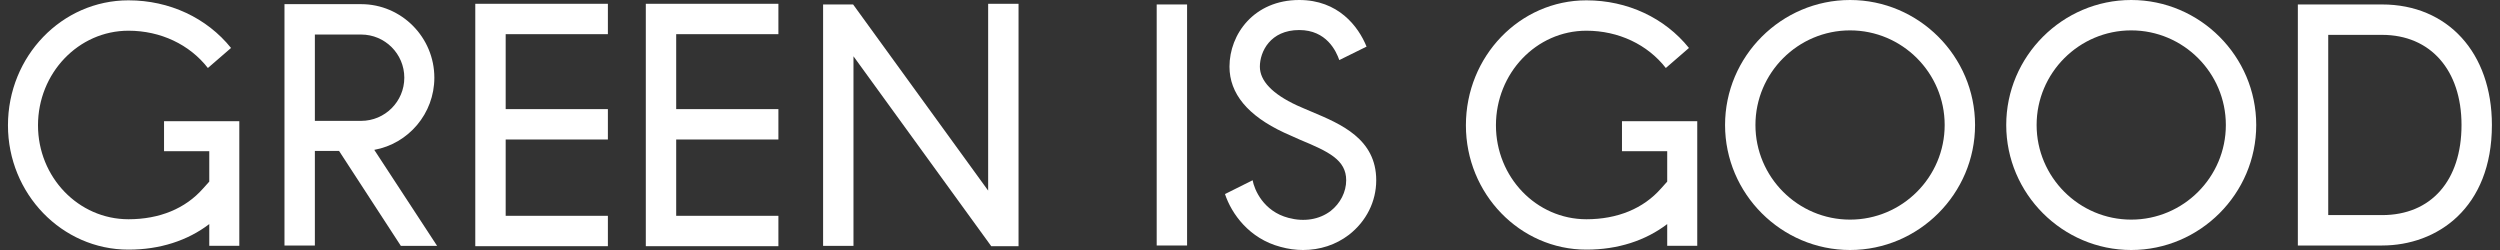
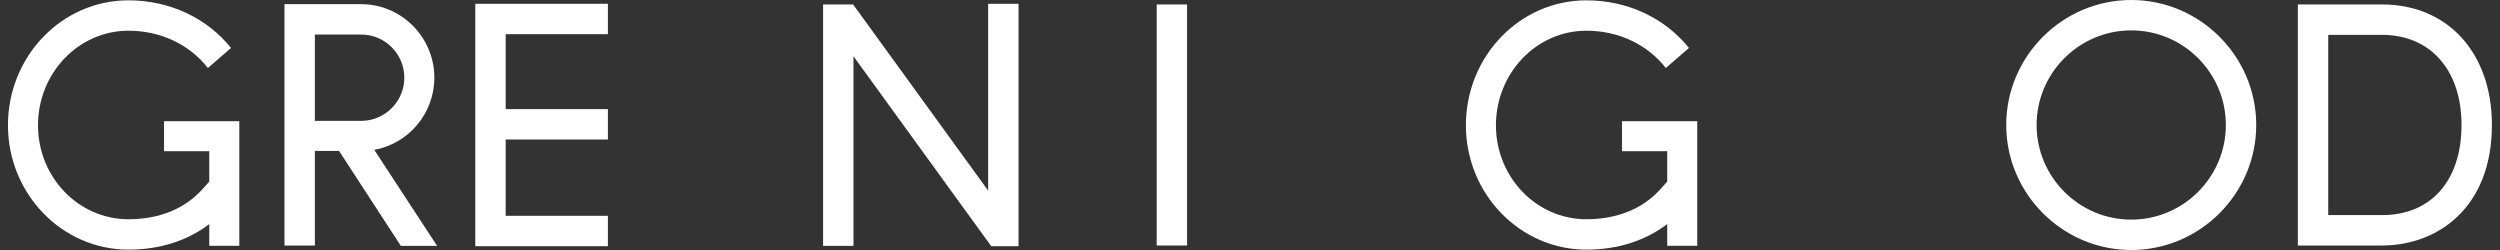
<svg xmlns="http://www.w3.org/2000/svg" width="130" height="13" viewBox="0 0 130 13" fill="none">
  <rect x="0" y="0" width="130" height="13" fill="#333333" stroke="none" />
  <path d="M129.579 6.499C129.579 10.826 126.724 12.766 123.869 12.766H119.488V0.232H123.869C127.281 0.232 129.579 2.746 129.579 6.499ZM123.869 1.813H121.068V11.185H123.869C126.419 11.185 127.999 9.39 127.999 6.499C127.999 3.644 126.383 1.813 123.869 1.813Z" fill="white" />
  <path d="M110.824 13C107.251 13 104.324 10.073 104.324 6.5C104.324 2.927 107.251 0 110.824 0C114.397 0 117.324 2.927 117.324 6.5C117.324 10.073 114.397 13 110.824 13ZM110.824 1.58C108.113 1.58 105.904 3.789 105.904 6.5C105.904 9.211 108.113 11.42 110.824 11.42C113.536 11.42 115.744 9.211 115.744 6.5C115.744 3.789 113.536 1.58 110.824 1.58Z" fill="white" />
-   <path d="M96.203 13C92.63 13 89.703 10.073 89.703 6.5C89.703 2.927 92.63 0 96.203 0C99.776 0 102.703 2.927 102.703 6.5C102.703 10.073 99.776 13 96.203 13ZM96.203 1.58C93.492 1.58 91.283 3.789 91.283 6.5C91.283 9.211 93.492 11.42 96.203 11.42C98.915 11.42 101.123 9.211 101.123 6.5C101.123 3.789 98.915 1.58 96.203 1.58Z" fill="white" />
  <path d="M86.695 7.863H84.343V6.301H88.257V12.783H86.695V11.652C85.564 12.514 84.127 12.981 82.493 12.981C79.028 12.981 76.227 10.072 76.227 6.517C76.227 2.925 79.028 0.017 82.493 0.017C84.63 0.017 86.569 0.932 87.826 2.494L86.623 3.536C85.671 2.315 84.163 1.597 82.493 1.597C79.889 1.597 77.789 3.805 77.789 6.517C77.789 9.21 79.889 11.401 82.493 11.401C84.109 11.401 85.456 10.844 86.372 9.803L86.695 9.443V7.863Z" fill="white" />
-   <path d="M69.194 10.971C69.697 10.576 70.002 9.983 70.002 9.373C70.002 8.314 69.086 7.883 67.614 7.272L66.77 6.895C64.884 6.015 63.933 4.866 63.933 3.465C63.933 1.778 65.207 0 67.56 0C69.589 0 70.63 1.365 71.061 2.424L69.643 3.124C69.481 2.657 68.978 1.562 67.56 1.562C66.051 1.562 65.513 2.693 65.513 3.465C65.513 4.202 66.159 4.884 67.434 5.477C67.685 5.584 67.955 5.71 68.224 5.818C69.714 6.446 71.564 7.218 71.564 9.373C71.564 10.486 71.043 11.51 70.145 12.21C69.463 12.731 68.637 13 67.757 13C67.362 13 66.985 12.946 66.59 12.838C64.956 12.408 64.04 11.115 63.699 10.091L65.136 9.373C65.225 9.858 65.692 10.989 67.003 11.33C67.811 11.546 68.601 11.42 69.194 10.971Z" fill="white" />
  <path d="M61.728 12.766H60.148V0.232H61.728V12.766Z" fill="white" />
  <path d="M44.363 0.233L51.384 9.911V0.197H52.964V12.802H51.545L44.381 2.927V12.784H42.801V0.233H44.363Z" fill="white" />
-   <path d="M40.477 0.197V1.777H35.162V5.674H40.477V7.254H35.162V11.222H40.477V12.802H33.582V0.197H40.477Z" fill="white" />
  <path d="M31.61 0.197V1.777H26.295V5.674H31.61V7.254H26.295V11.222H31.61V12.802H24.715V0.197H31.61Z" fill="white" />
  <path d="M22.586 4.04C22.586 5.908 21.239 7.47 19.462 7.793L22.729 12.785H20.844L17.63 7.847H16.373V12.767H14.793V0.216H18.779C20.88 0.216 22.586 1.94 22.586 4.04ZM18.779 1.796H16.373V6.285H18.779C20.018 6.285 21.024 5.279 21.024 4.04C21.024 2.801 20.018 1.796 18.779 1.796Z" fill="white" />
  <path d="M10.882 7.863H8.53V6.301H12.444V12.783H10.882V11.652C9.751 12.514 8.315 12.981 6.681 12.981C3.215 12.981 0.414 10.072 0.414 6.517C0.414 2.925 3.215 0.017 6.681 0.017C8.817 0.017 10.757 0.932 12.014 2.494L10.81 3.536C9.859 2.315 8.351 1.597 6.681 1.597C4.077 1.597 1.976 3.805 1.976 6.517C1.976 9.21 4.077 11.401 6.681 11.401C8.297 11.401 9.643 10.844 10.559 9.803L10.882 9.443V7.863Z" fill="white" />
</svg>